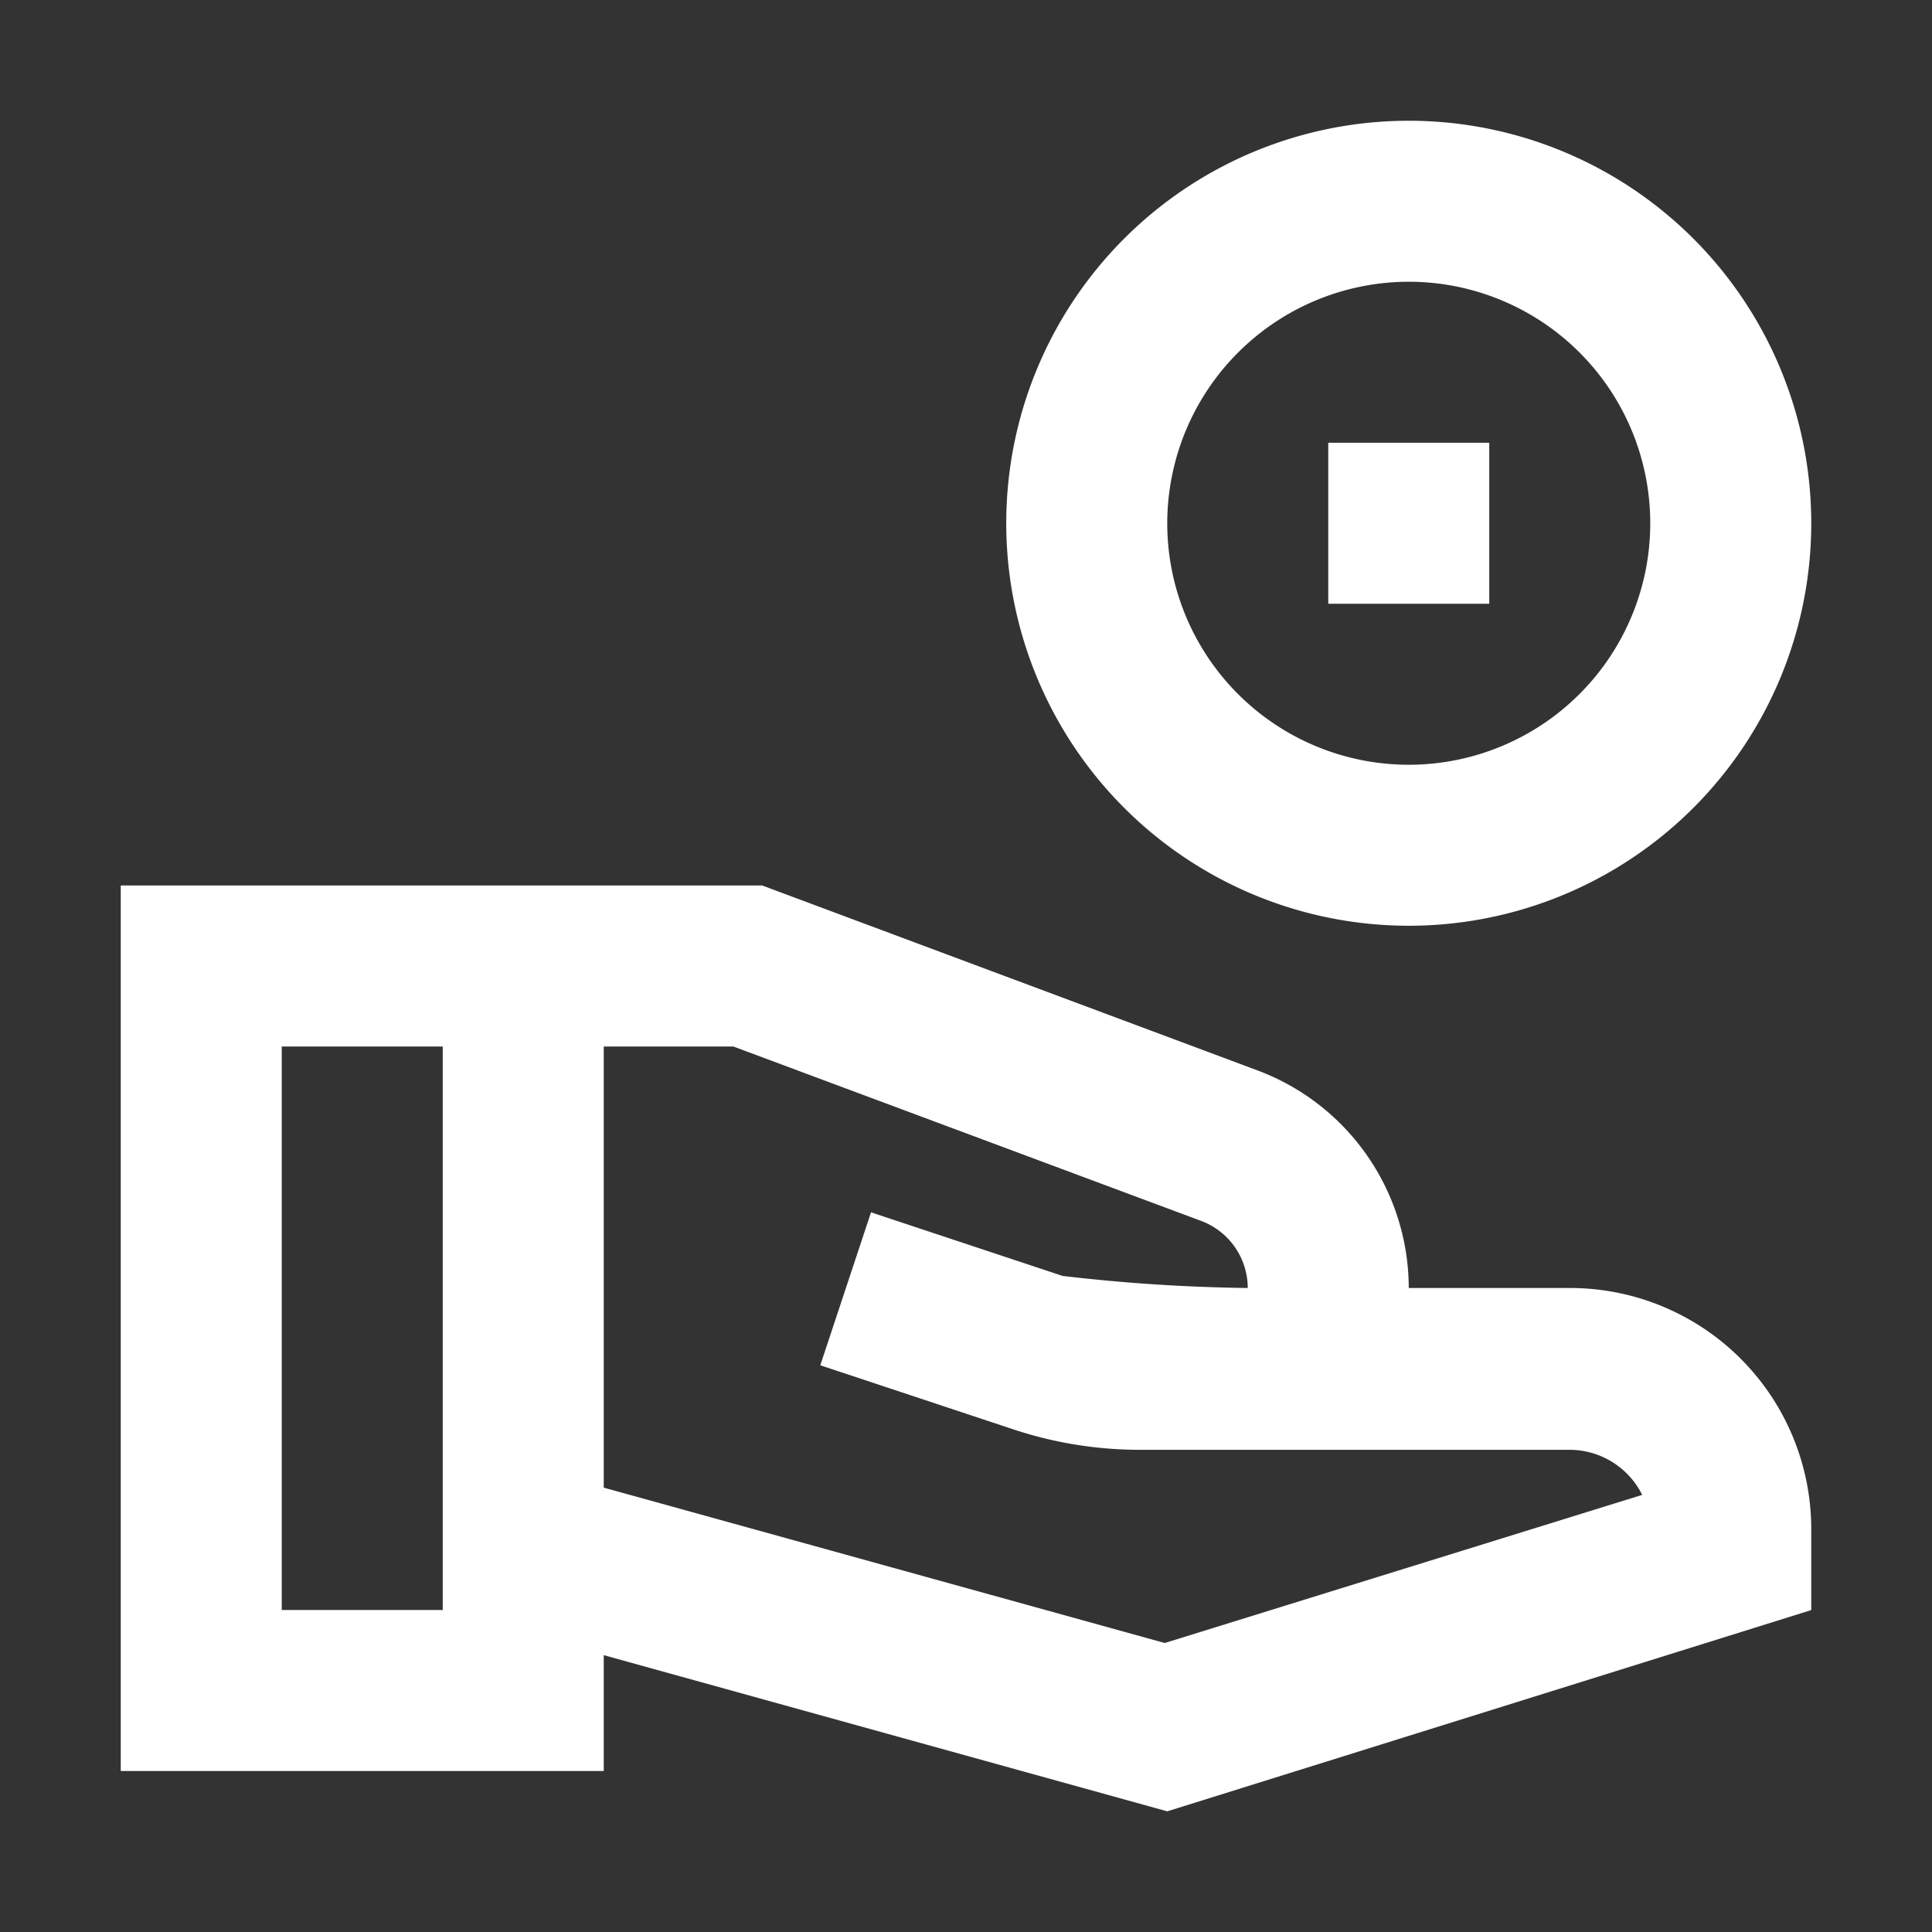
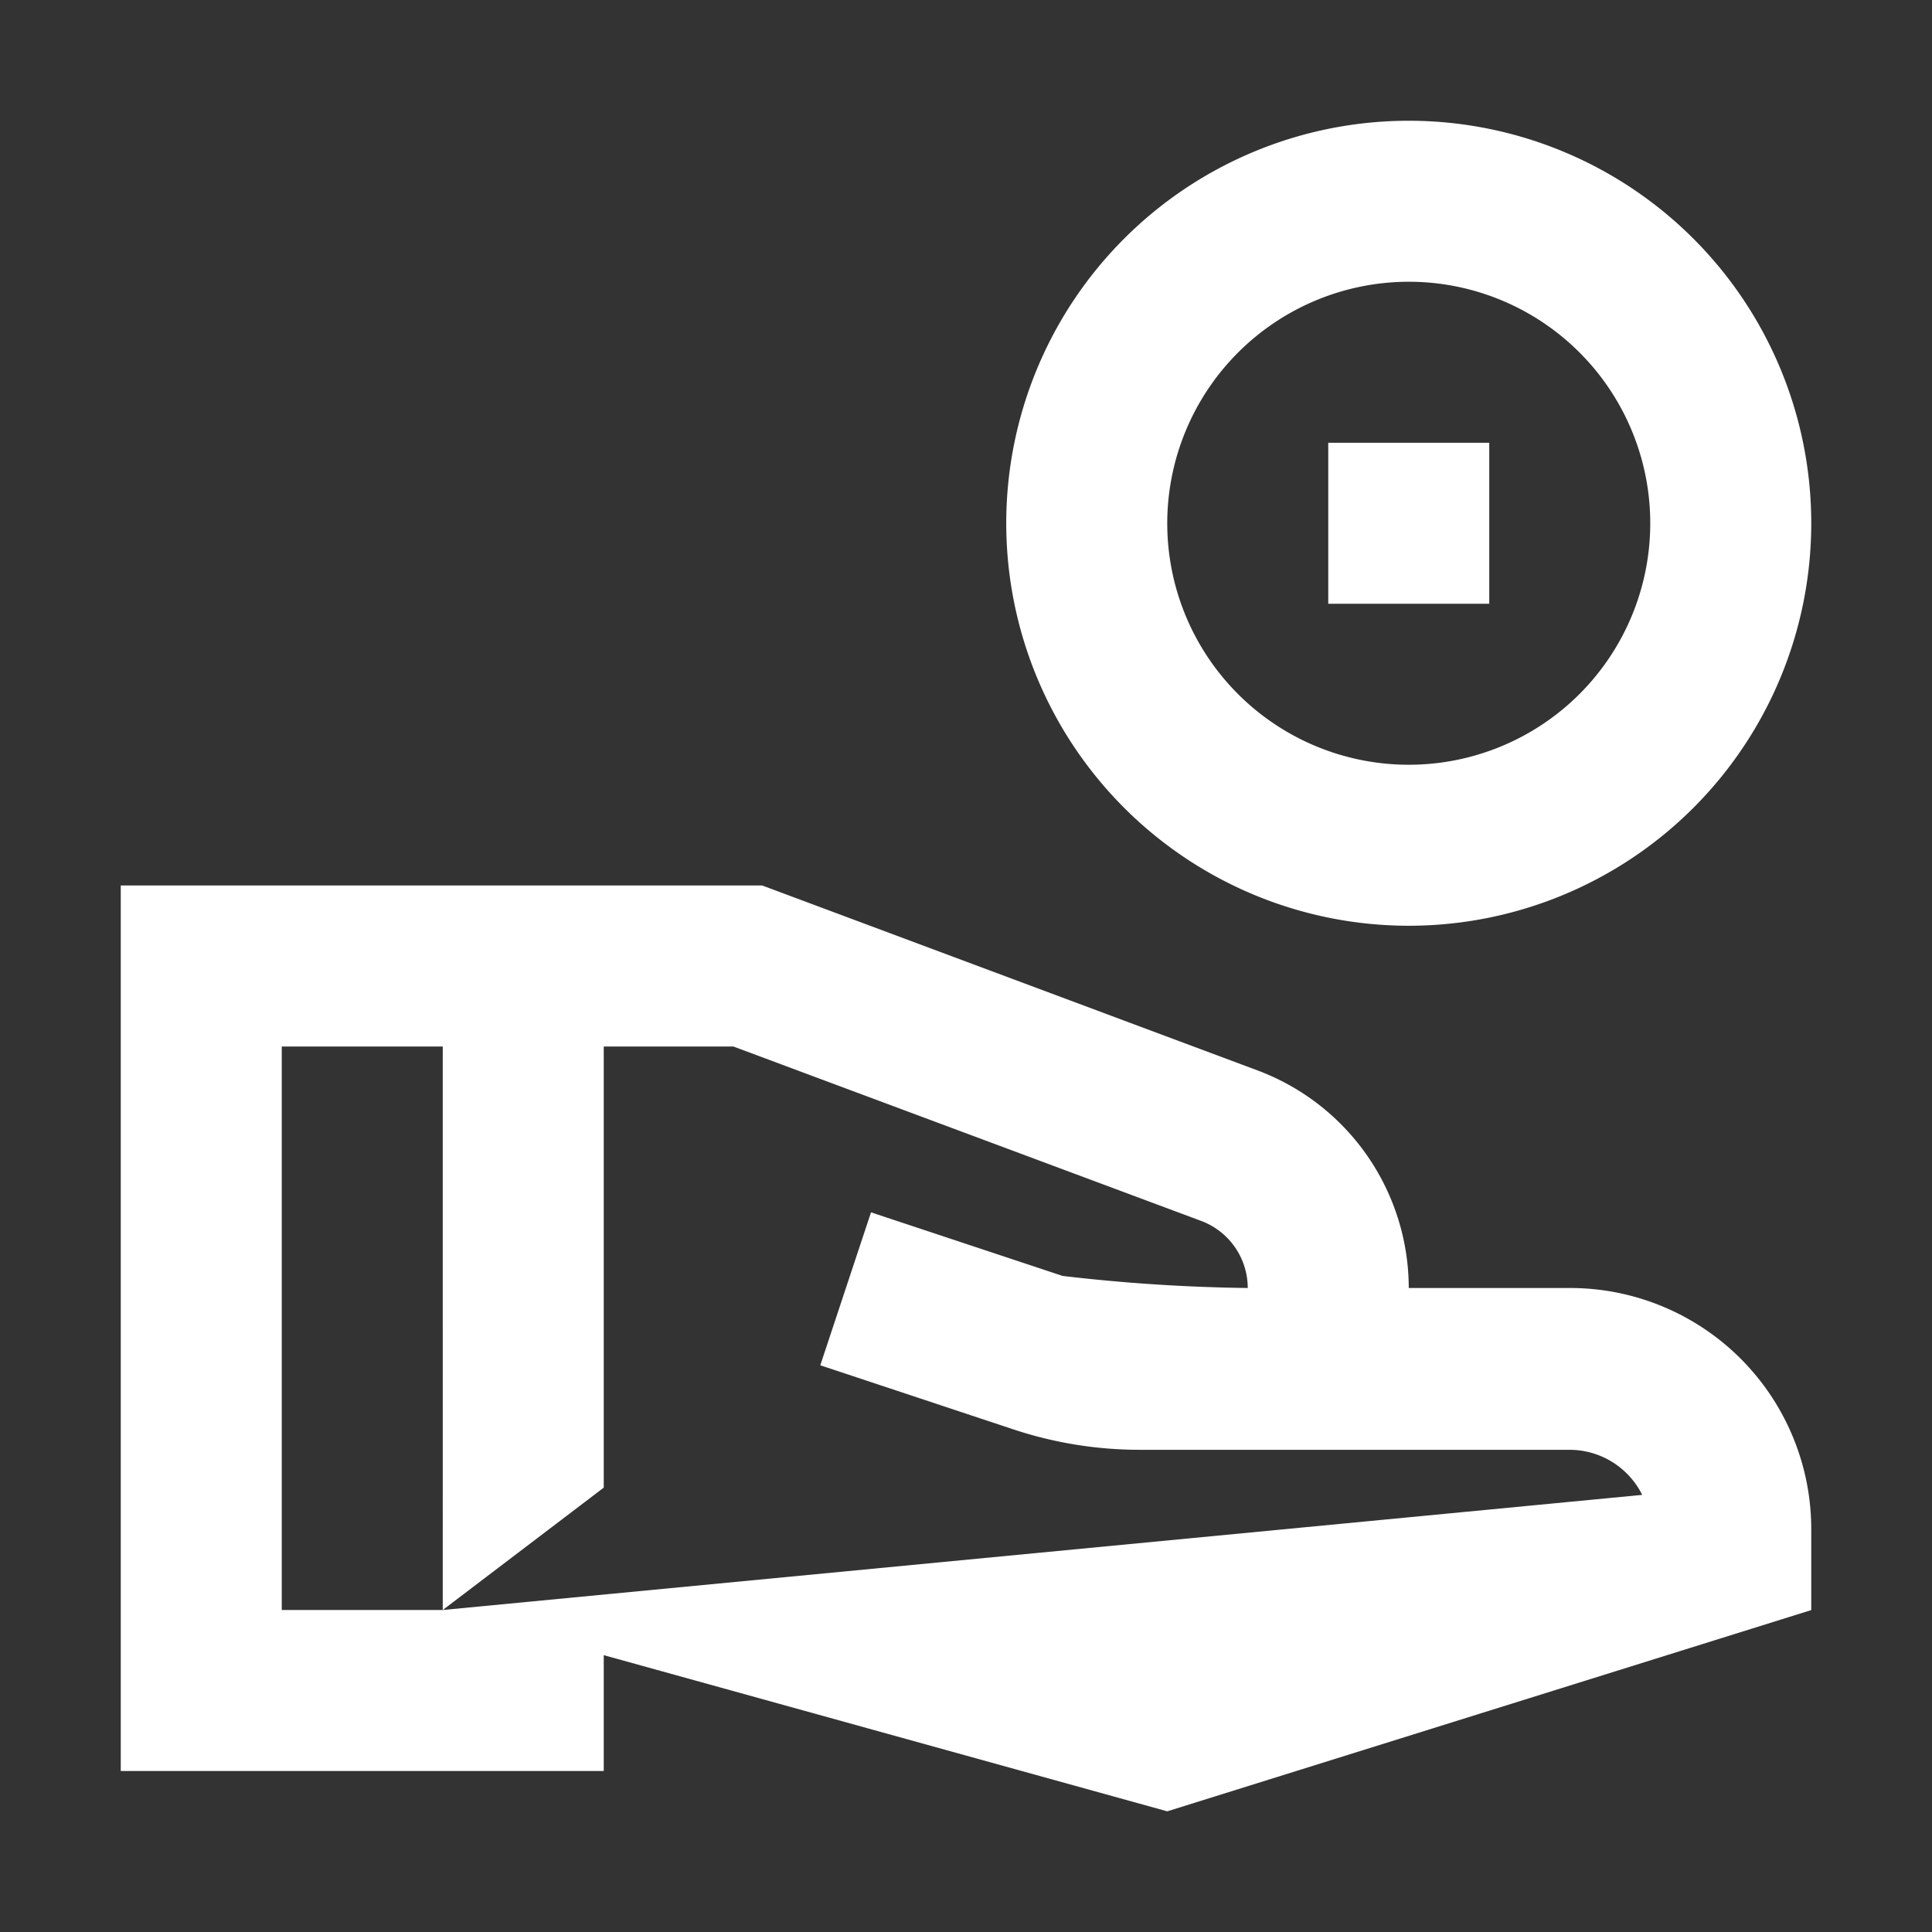
<svg xmlns="http://www.w3.org/2000/svg" viewBox="0 0 24 24">
  <rect x="0" y="0" width="24" height="24" fill="#333333" stroke="none" />
  <defs>
    <style>
      .a {
        fill: #fff;
      }

      .b {
        fill: none;
      }
    </style>
  </defs>
-   <path class="a" d="M19.5,16h-2a2.89,2.89,0,0,0-1.871-2.7L9.469,11H1.5V22h6V20.561l7,1.94,8-2.5V19A2.996,2.996,0,0,0,19.5,16Zm-14,4h-2V13h2Zm8.969.41L7.5,18.48V13H9.11l5.82,2.17a.891.891,0,0,1,.57.83,21.879,21.879,0,0,1-2.3-.15L10.82,15.06l-.63,1.9,2.38.79a4.983,4.983,0,0,0,1.58.26H19.5a1.009,1.009,0,0,1,.9.56ZM17.5,11.5a5,5,0,1,0-5-5A5.001,5.001,0,0,0,17.5,11.5Zm0-8a3,3,0,1,1-3,3A3.003,3.003,0,0,1,17.5,3.5Zm1,4h-2v-2h2Z" />
-   <rect class="b" width="24" height="24" />
+   <path class="a" d="M19.5,16h-2a2.89,2.89,0,0,0-1.871-2.7L9.469,11H1.5V22h6V20.561l7,1.94,8-2.5V19A2.996,2.996,0,0,0,19.5,16Zm-14,4h-2V13h2ZL7.5,18.48V13H9.11l5.82,2.17a.891.891,0,0,1,.57.83,21.879,21.879,0,0,1-2.3-.15L10.82,15.06l-.63,1.9,2.38.79a4.983,4.983,0,0,0,1.58.26H19.5a1.009,1.009,0,0,1,.9.56ZM17.5,11.5a5,5,0,1,0-5-5A5.001,5.001,0,0,0,17.5,11.5Zm0-8a3,3,0,1,1-3,3A3.003,3.003,0,0,1,17.5,3.5Zm1,4h-2v-2h2Z" />
</svg>